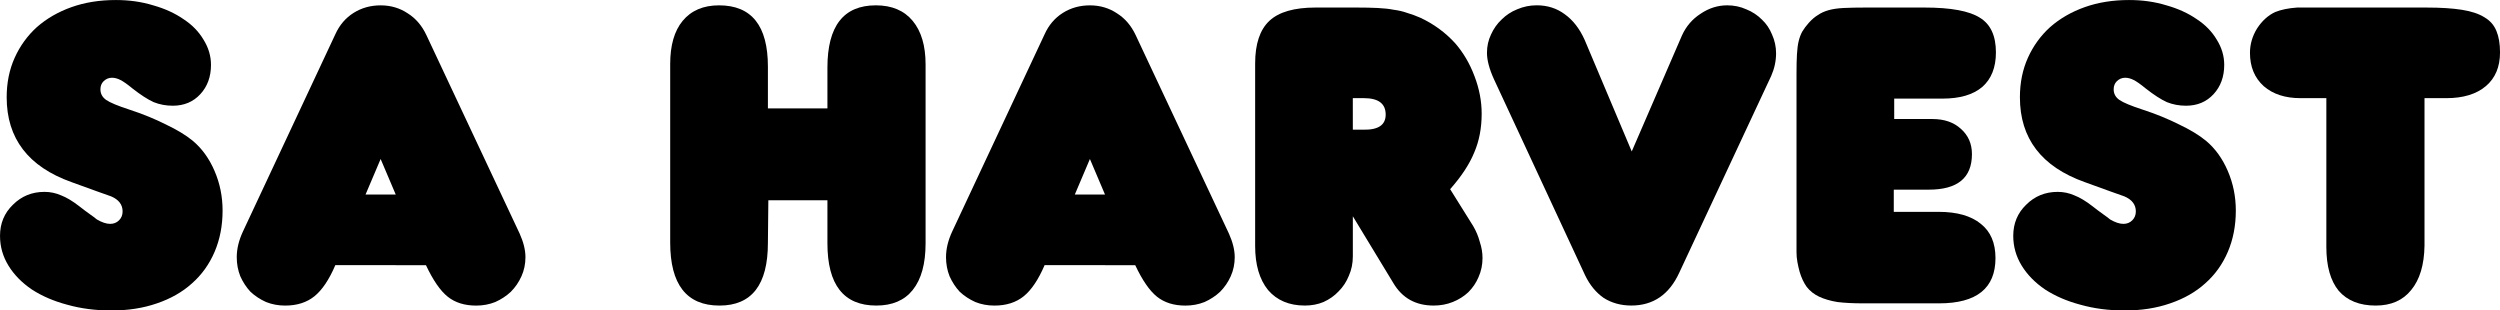
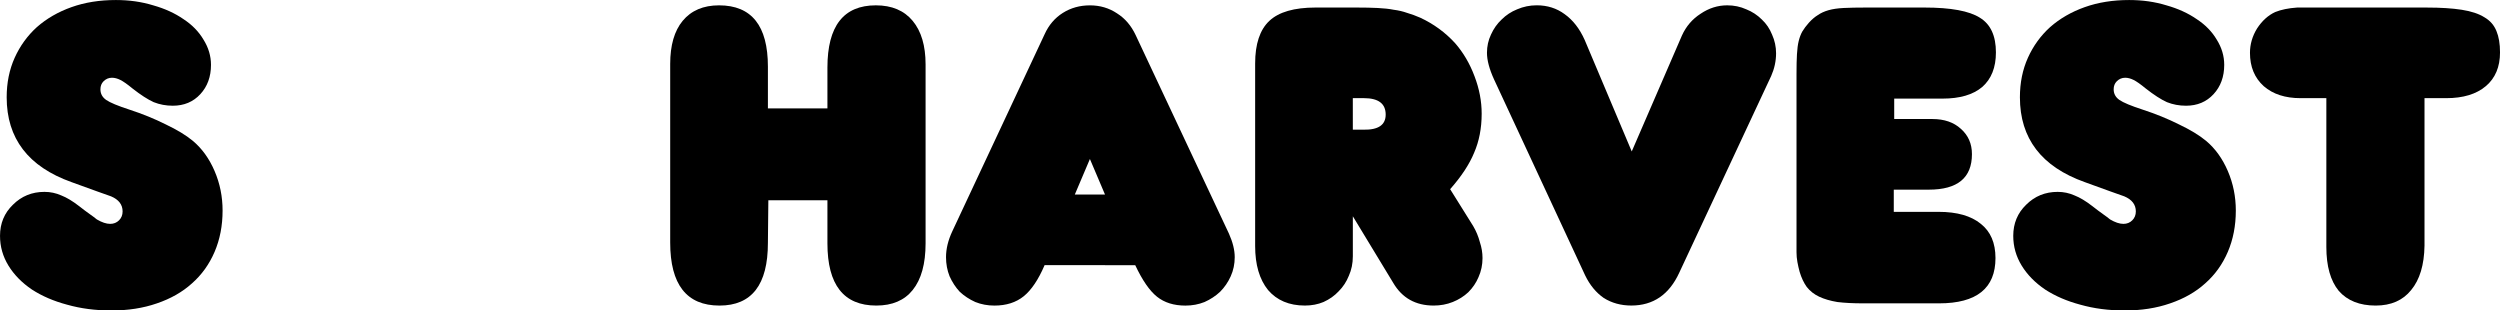
<svg xmlns="http://www.w3.org/2000/svg" xmlns:ns1="http://www.inkscape.org/namespaces/inkscape" xmlns:ns2="http://sodipodi.sourceforge.net/DTD/sodipodi-0.dtd" width="178.72mm" height="22.193mm" viewBox="0 0 178.72 22.193" version="1.1" id="svg5" ns1:version="1.2.1 (0f2f062aeb, 2022-09-21, custom)" ns2:docname="logo.svg">
  <ns2:namedview id="namedview7" pagecolor="#ffffff" bordercolor="#111111" borderopacity="1" ns1:showpageshadow="0" ns1:pageopacity="0" ns1:pagecheckerboard="1" ns1:deskcolor="#d1d1d1" ns1:document-units="mm" showgrid="false" ns1:zoom="1" ns1:cx="357" ns1:cy="381.5" ns1:window-width="1728" ns1:window-height="1081" ns1:window-x="0" ns1:window-y="34" ns1:window-maximized="1" ns1:current-layer="layer1" />
  <defs id="defs2" />
  <g ns1:label="Layer 1" ns1:groupmode="layer" id="layer1" transform="translate(-9.926,-42.392)">
    <g aria-label="SA HARVEST" id="text113" style="font-size:31.75px;stroke-width:0.265">
      <path d="m 17.864,64.586 q -1.683,0 -3.143,-0.413 -1.429,-0.381 -2.508,-1.079 -1.079,-0.73 -1.683,-1.714 -0.603,-0.984 -0.603,-2.127 0,-1.333 0.921,-2.223 0.921,-0.921 2.254,-0.921 0.635,0 1.206,0.254 0.572,0.222 1.27,0.762 0.445,0.349 0.762,0.572 0.318,0.222 0.508,0.381 0.54,0.318 0.953,0.318 0.381,0 0.635,-0.254 0.254,-0.254 0.254,-0.635 0,-0.73 -0.826,-1.079 -0.254,-0.095 -0.984,-0.349 -0.699,-0.254 -1.841,-0.667 -4.636,-1.651 -4.636,-6.064 0,-1.556 0.572,-2.826 0.572,-1.27 1.587,-2.191 1.048,-0.921 2.477,-1.429 1.429,-0.508 3.175,-0.508 1.429,0 2.667,0.381 1.238,0.349 2.159,0.984 0.921,0.603 1.429,1.46 0.54,0.857 0.54,1.81 0,1.27 -0.762,2.095 -0.762,0.826 -1.968,0.826 -0.73,0 -1.365,-0.254 -0.635,-0.286 -1.524,-0.984 -0.54,-0.445 -0.857,-0.603 -0.318,-0.159 -0.603,-0.159 -0.349,0 -0.603,0.254 -0.222,0.222 -0.222,0.572 0,0.476 0.413,0.762 0.413,0.286 1.683,0.699 1.365,0.445 2.572,1.048 1.206,0.572 1.937,1.175 0.984,0.826 1.556,2.159 0.572,1.333 0.572,2.826 0,1.619 -0.572,2.953 -0.572,1.333 -1.619,2.254 -1.016,0.921 -2.508,1.429 -1.46,0.508 -3.27,0.508 z" style="font-family:Frankfurter;-inkscape-font-specification:Frankfurter" id="path295" />
-       <path d="m 33.898,61.347 q -0.667,1.556 -1.492,2.223 -0.826,0.667 -2.095,0.667 -0.73,0 -1.365,-0.254 -0.635,-0.286 -1.111,-0.73 -0.445,-0.476 -0.73,-1.111 -0.254,-0.635 -0.254,-1.365 0,-0.889 0.445,-1.841 l 6.604,-14.097 q 0.445,-0.984 1.302,-1.524 0.857,-0.54 1.937,-0.54 1.079,0 1.937,0.572 0.857,0.54 1.333,1.556 l 6.668,14.192 q 0.413,0.921 0.413,1.683 0,0.73 -0.286,1.365 -0.286,0.635 -0.762,1.111 -0.476,0.445 -1.111,0.73 -0.635,0.254 -1.365,0.254 -1.238,0 -2.032,-0.635 -0.794,-0.635 -1.556,-2.254 z m 4.318,-5.048 -1.079,-2.54 -1.079,2.54 z" style="font-family:Frankfurter;-inkscape-font-specification:Frankfurter" id="path297" />
      <path d="m 64.822,59.76 q 0,4.477 -3.461,4.477 -3.524,0 -3.524,-4.508 v -12.764 q 0,-2 0.889,-3.08 0.921,-1.111 2.603,-1.111 3.493,0 3.493,4.381 v 2.985 h 4.255 v -2.921 q 0,-4.445 3.461,-4.445 1.714,0 2.635,1.111 0.921,1.111 0.921,3.111 v 12.795 q 0,2.191 -0.921,3.334 -0.889,1.111 -2.603,1.111 -3.493,0 -3.493,-4.445 v -3.08 h -4.223 z" style="font-family:Frankfurter;-inkscape-font-specification:Frankfurter" id="path299" />
      <path d="m 84.602,61.347 q -0.667,1.556 -1.492,2.223 -0.826,0.667 -2.095,0.667 -0.73,0 -1.365,-0.254 -0.635,-0.286 -1.111,-0.73 -0.445,-0.476 -0.73,-1.111 -0.254,-0.635 -0.254,-1.365 0,-0.889 0.445,-1.841 l 6.604,-14.097 q 0.445,-0.984 1.302,-1.524 0.857,-0.54 1.937,-0.54 1.079,0 1.937,0.572 0.857,0.54 1.333,1.556 l 6.668,14.192 q 0.413,0.921 0.413,1.683 0,0.73 -0.286,1.365 -0.286,0.635 -0.762,1.111 -0.476,0.445 -1.111,0.73 -0.635,0.254 -1.365,0.254 -1.238,0 -2.032,-0.635 -0.794,-0.635 -1.556,-2.254 z m 4.318,-5.048 -1.079,-2.54 -1.079,2.54 z" style="font-family:Frankfurter;-inkscape-font-specification:Frankfurter" id="path301" />
      <path d="m 115.241,58.553 q 0.318,0.54 0.476,1.143 0.191,0.572 0.191,1.143 0,0.73 -0.286,1.365 -0.254,0.603 -0.73,1.079 -0.476,0.445 -1.111,0.699 -0.635,0.254 -1.365,0.254 -1.937,0 -2.889,-1.619 l -2.889,-4.763 v 2.857 q 0,0.762 -0.286,1.397 -0.254,0.635 -0.73,1.111 -0.445,0.476 -1.079,0.762 -0.603,0.254 -1.333,0.254 -1.683,0 -2.635,-1.111 -0.921,-1.143 -0.921,-3.143 v -13.049 q 0,-2.095 1.016,-3.048 1.016,-0.953 3.302,-0.953 h 2.921 q 0.889,0 1.524,0.032 0.667,0.032 1.143,0.127 0.508,0.064 0.953,0.222 0.445,0.127 0.953,0.349 1.429,0.667 2.477,1.81 0.889,1.016 1.397,2.381 0.508,1.333 0.508,2.667 0,1.556 -0.54,2.794 -0.508,1.238 -1.714,2.603 z m -8.604,-6.89 h 0.603 0.159 q 1.587,0.032 1.587,-1.079 0,-1.175 -1.556,-1.175 h -0.794 z" style="font-family:Frankfurter;-inkscape-font-specification:Frankfurter" id="path303" />
      <path d="m 126.576,53.219 3.588,-8.287 q 0.445,-0.984 1.333,-1.556 0.889,-0.603 1.905,-0.603 0.73,0 1.365,0.286 0.635,0.254 1.111,0.73 0.476,0.445 0.73,1.079 0.286,0.635 0.286,1.333 0,0.826 -0.349,1.619 l -6.572,14.065 q -1.079,2.349 -3.429,2.349 -1.111,0 -1.968,-0.54 -0.826,-0.572 -1.333,-1.619 l -6.509,-14.002 q -0.508,-1.111 -0.508,-1.905 0,-0.699 0.286,-1.302 0.286,-0.635 0.762,-1.079 0.476,-0.476 1.111,-0.73 0.667,-0.286 1.397,-0.286 1.143,0 2,0.635 0.889,0.635 1.429,1.841 z" style="font-family:Frankfurter;-inkscape-font-specification:Frankfurter" id="path305" />
      <path d="m 148.515,57.537 q 1.968,0 3.016,0.857 1.048,0.826 1.048,2.445 0,3.239 -4.032,3.239 h -5.429 q -1.079,0 -1.841,-0.095 -0.762,-0.127 -1.302,-0.381 -0.54,-0.254 -0.889,-0.699 -0.318,-0.445 -0.508,-1.079 -0.095,-0.349 -0.159,-0.699 -0.064,-0.349 -0.064,-0.699 v -1.238 -11.525 q 0,-0.857 0.032,-1.397 0.032,-0.572 0.127,-0.953 0.095,-0.381 0.254,-0.667 0.191,-0.318 0.476,-0.635 0.318,-0.349 0.635,-0.54 0.318,-0.222 0.762,-0.349 0.445,-0.127 1.079,-0.159 0.635,-0.032 1.619,-0.032 h 4.159 q 2.826,0 3.969,0.73 1.143,0.699 1.143,2.477 0,1.619 -0.984,2.477 -0.984,0.826 -2.826,0.826 h -3.461 v 1.46 h 2.731 q 1.27,0 2.032,0.699 0.794,0.699 0.794,1.81 0,2.54 -3.08,2.54 h -2.508 v 1.587 z" style="font-family:Frankfurter;-inkscape-font-specification:Frankfurter" id="path307" />
      <path d="m 161.786,64.586 q -1.683,0 -3.143,-0.413 -1.429,-0.381 -2.508,-1.079 -1.079,-0.73 -1.683,-1.714 -0.603,-0.984 -0.603,-2.127 0,-1.333 0.921,-2.223 0.921,-0.921 2.254,-0.921 0.635,0 1.206,0.254 0.572,0.222 1.27,0.762 0.445,0.349 0.762,0.572 0.318,0.222 0.508,0.381 0.54,0.318 0.953,0.318 0.381,0 0.635,-0.254 0.254,-0.254 0.254,-0.635 0,-0.73 -0.826,-1.079 -0.254,-0.095 -0.984,-0.349 -0.699,-0.254 -1.841,-0.667 -4.636,-1.651 -4.636,-6.064 0,-1.556 0.572,-2.826 0.572,-1.27 1.587,-2.191 1.048,-0.921 2.477,-1.429 1.429,-0.508 3.175,-0.508 1.429,0 2.667,0.381 1.238,0.349 2.159,0.984 0.921,0.603 1.429,1.46 0.54,0.857 0.54,1.81 0,1.27 -0.762,2.095 -0.762,0.826 -1.968,0.826 -0.73,0 -1.365,-0.254 -0.635,-0.286 -1.524,-0.984 -0.54,-0.445 -0.857,-0.603 -0.318,-0.159 -0.603,-0.159 -0.349,0 -0.603,0.254 -0.222,0.222 -0.222,0.572 0,0.476 0.413,0.762 0.413,0.286 1.683,0.699 1.365,0.445 2.572,1.048 1.206,0.572 1.937,1.175 0.984,0.826 1.556,2.159 0.572,1.333 0.572,2.826 0,1.619 -0.572,2.953 -0.572,1.333 -1.619,2.254 -1.016,0.921 -2.508,1.429 -1.46,0.508 -3.27,0.508 z" style="font-family:Frankfurter;-inkscape-font-specification:Frankfurter" id="path309" />
      <path d="m 174.391,49.409 q -1.651,0 -2.635,-0.857 -0.984,-0.889 -0.984,-2.381 0,-0.921 0.508,-1.746 0.54,-0.826 1.302,-1.175 0.635,-0.254 1.556,-0.318 h 2.223 7.048 q 1.492,0 2.508,0.159 1.016,0.159 1.619,0.54 0.603,0.349 0.857,0.984 0.254,0.603 0.254,1.524 0,1.556 -1.016,2.413 -1.016,0.857 -2.826,0.857 h -1.556 v 10.541 q -0.032,2.064 -0.953,3.175 -0.889,1.111 -2.54,1.111 -1.714,0 -2.635,-1.048 -0.889,-1.079 -0.889,-3.143 v -10.636 z" style="font-family:Frankfurter;-inkscape-font-specification:Frankfurter" id="path311" />
    </g>
  </g>
</svg>